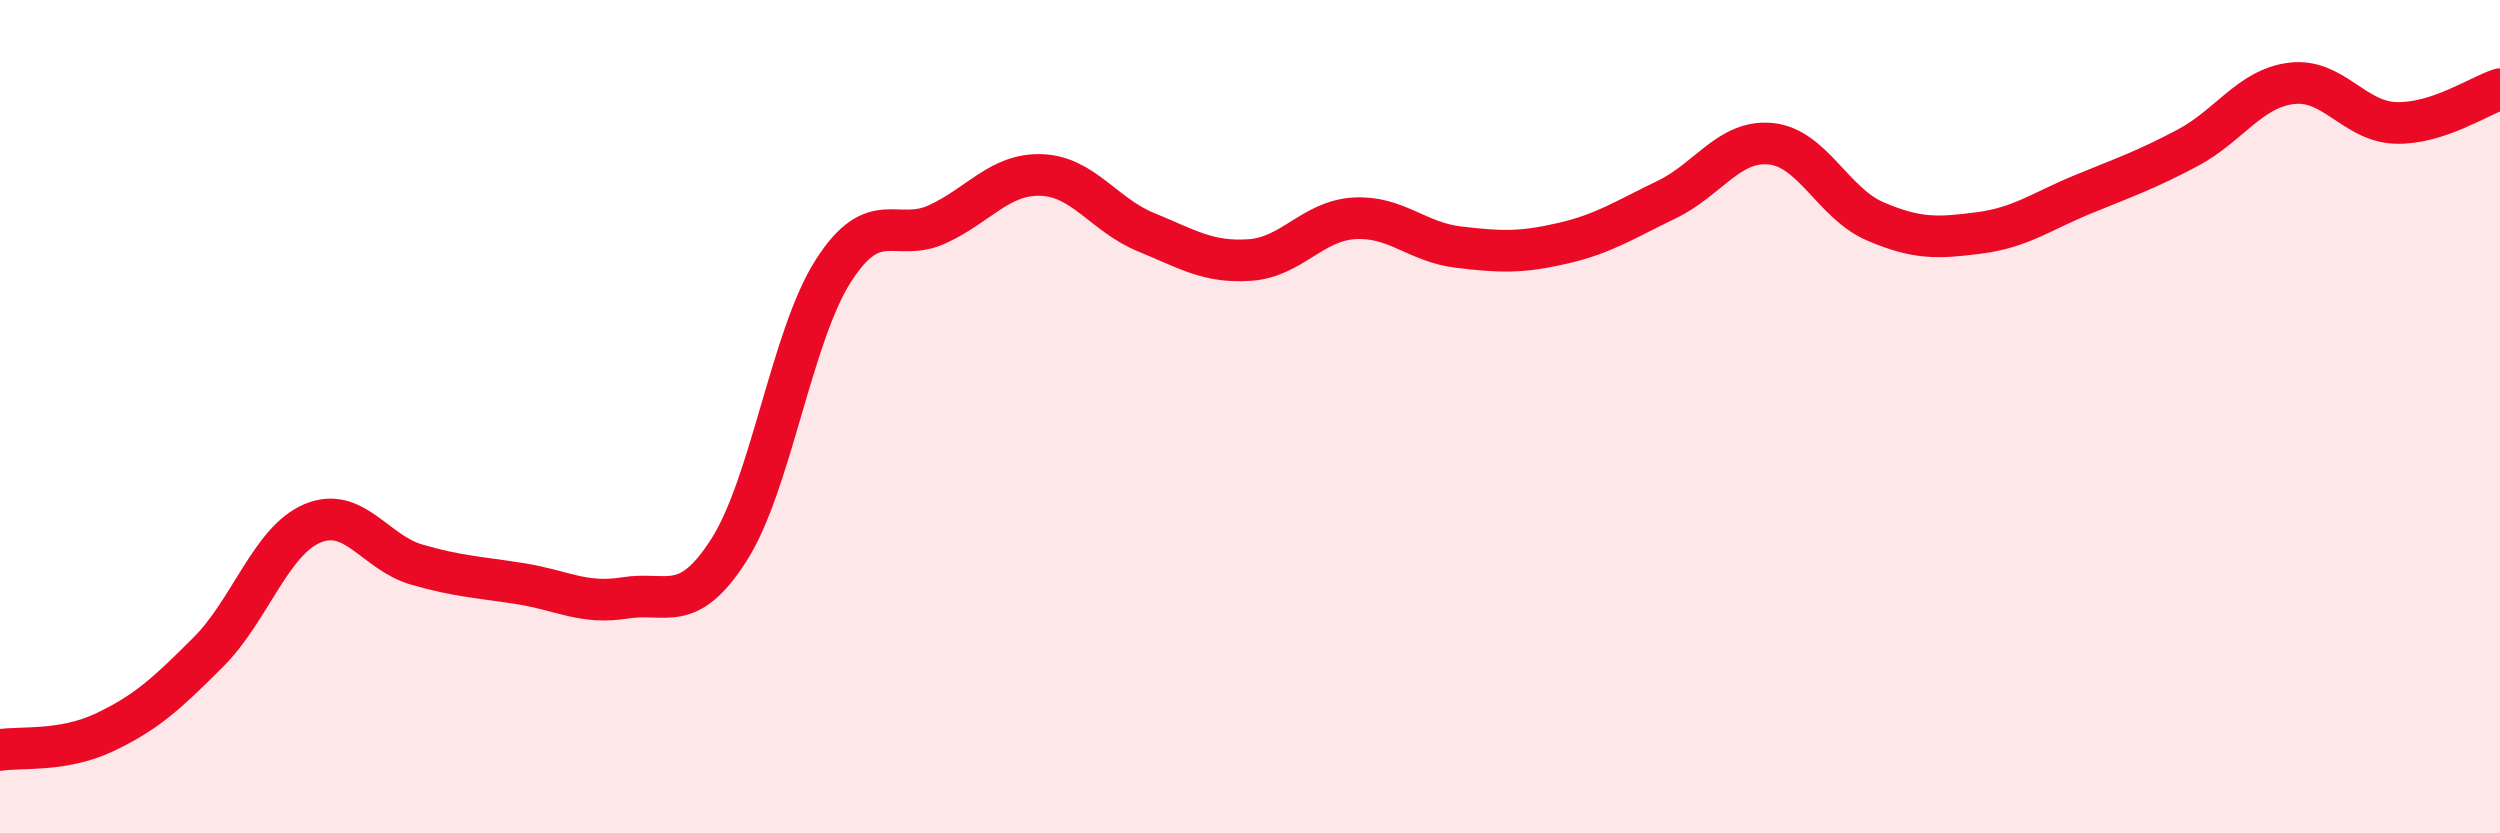
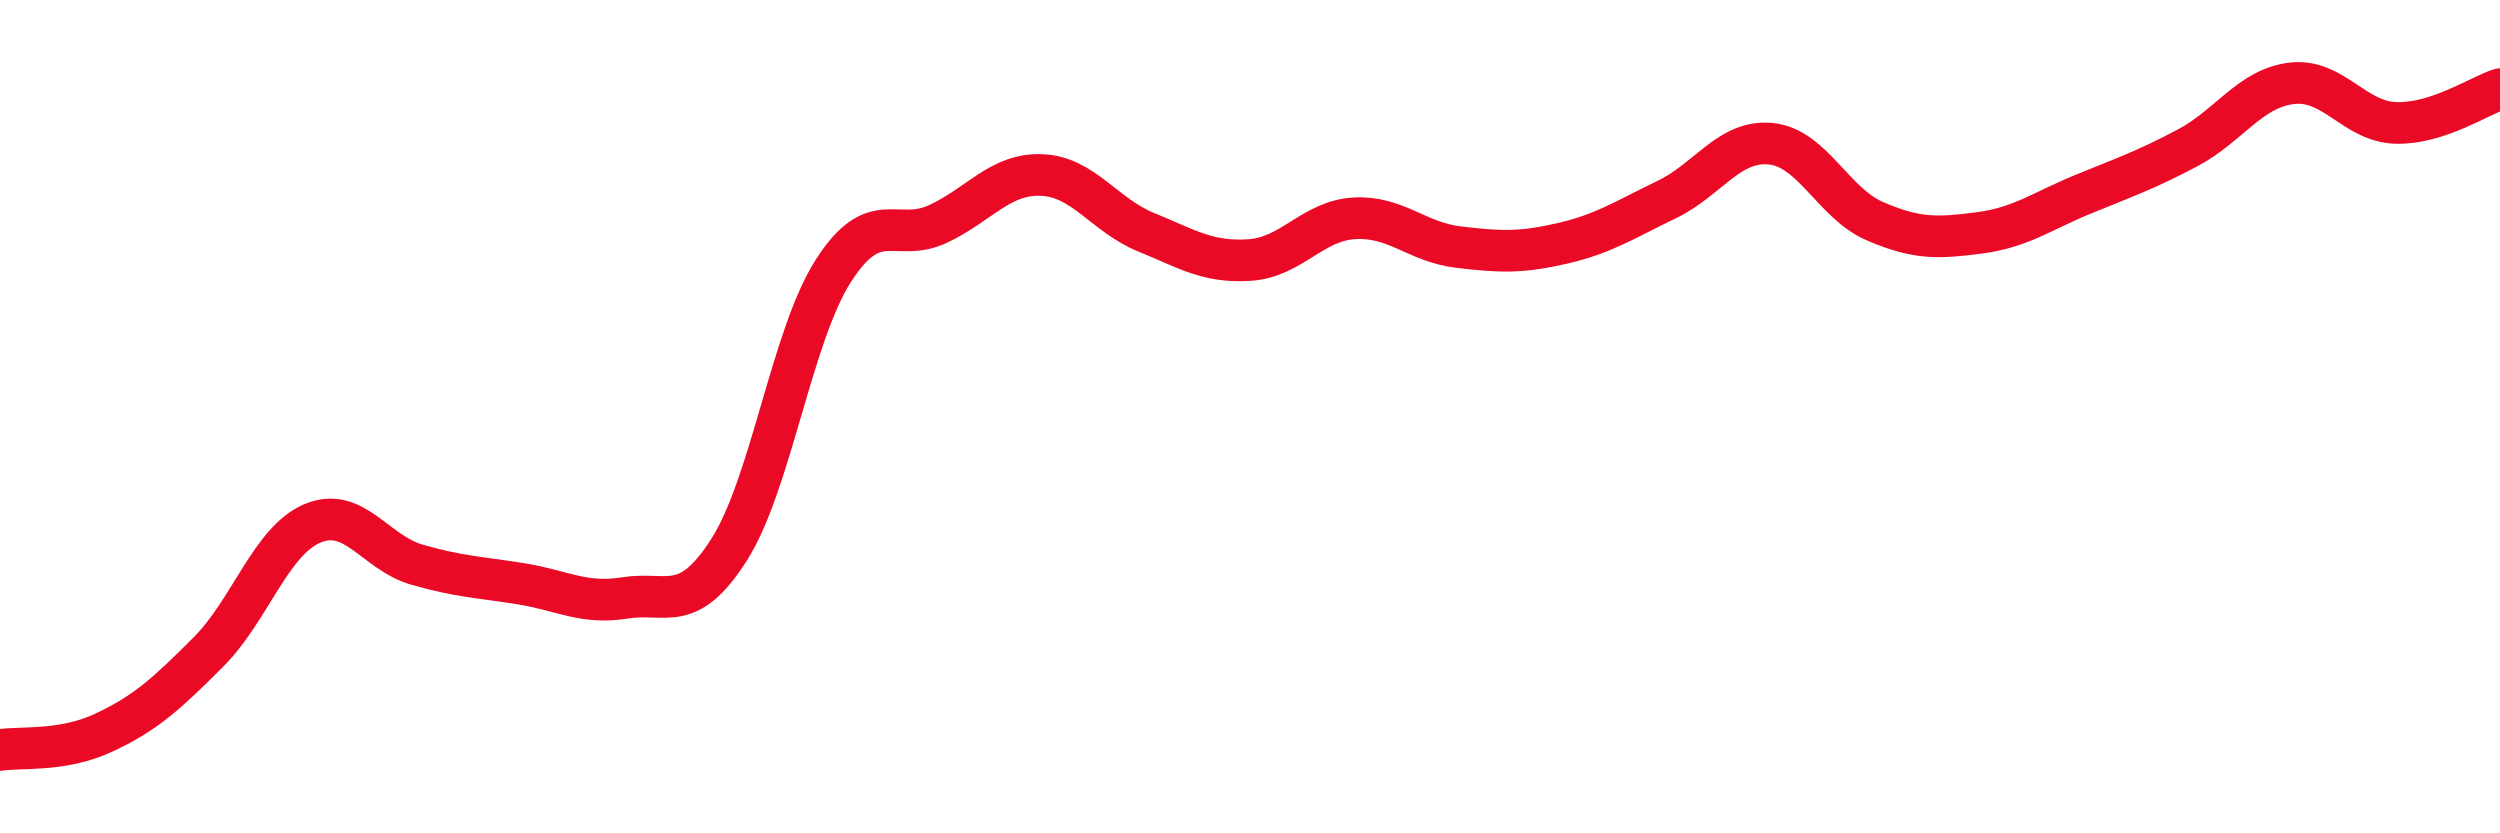
<svg xmlns="http://www.w3.org/2000/svg" width="60" height="20" viewBox="0 0 60 20">
-   <path d="M 0,18 C 0.5,17.92 1.5,18.05 2.5,17.58 C 3.5,17.11 4,16.65 5,15.65 C 6,14.65 6.5,12.98 7.5,12.56 C 8.5,12.14 9,13.26 10,13.55 C 11,13.84 11.5,13.85 12.5,14.01 C 13.5,14.17 14,14.51 15,14.35 C 16,14.19 16.5,14.76 17.5,13.19 C 18.5,11.62 19,8.06 20,6.5 C 21,4.94 21.5,5.84 22.5,5.38 C 23.5,4.92 24,4.16 25,4.2 C 26,4.24 26.5,5.16 27.5,5.57 C 28.5,5.98 29,6.31 30,6.24 C 31,6.17 31.5,5.3 32.5,5.24 C 33.5,5.18 34,5.81 35,5.93 C 36,6.05 36.5,6.07 37.5,5.84 C 38.5,5.61 39,5.27 40,4.79 C 41,4.31 41.5,3.35 42.5,3.45 C 43.5,3.55 44,4.88 45,5.31 C 46,5.74 46.5,5.72 47.5,5.59 C 48.5,5.46 49,5.07 50,4.66 C 51,4.25 51.5,4.08 52.5,3.55 C 53.5,3.02 54,2.12 55,2 C 56,1.88 56.5,2.92 57.5,2.95 C 58.5,2.98 59.5,2.3 60,2.14L60 20L0 20Z" fill="#EB0A25" opacity="0.1" stroke-linecap="round" stroke-linejoin="round" />
  <path d="M 0,18 C 0.5,17.92 1.5,18.05 2.5,17.58 C 3.5,17.11 4,16.65 5,15.65 C 6,14.65 6.5,12.98 7.5,12.56 C 8.5,12.14 9,13.26 10,13.55 C 11,13.84 11.5,13.85 12.5,14.01 C 13.5,14.17 14,14.51 15,14.35 C 16,14.19 16.5,14.76 17.5,13.19 C 18.5,11.62 19,8.06 20,6.5 C 21,4.94 21.5,5.84 22.5,5.38 C 23.5,4.92 24,4.16 25,4.2 C 26,4.24 26.5,5.16 27.5,5.57 C 28.5,5.98 29,6.31 30,6.24 C 31,6.17 31.5,5.3 32.5,5.24 C 33.5,5.18 34,5.81 35,5.93 C 36,6.05 36.5,6.07 37.5,5.84 C 38.5,5.61 39,5.27 40,4.79 C 41,4.31 41.5,3.35 42.5,3.45 C 43.5,3.55 44,4.88 45,5.31 C 46,5.74 46.5,5.72 47.5,5.59 C 48.5,5.46 49,5.07 50,4.66 C 51,4.25 51.5,4.08 52.5,3.55 C 53.5,3.02 54,2.12 55,2 C 56,1.88 56.5,2.92 57.5,2.95 C 58.5,2.98 59.5,2.3 60,2.14" stroke="#EB0A25" stroke-width="1" fill="none" stroke-linecap="round" stroke-linejoin="round" />
</svg>